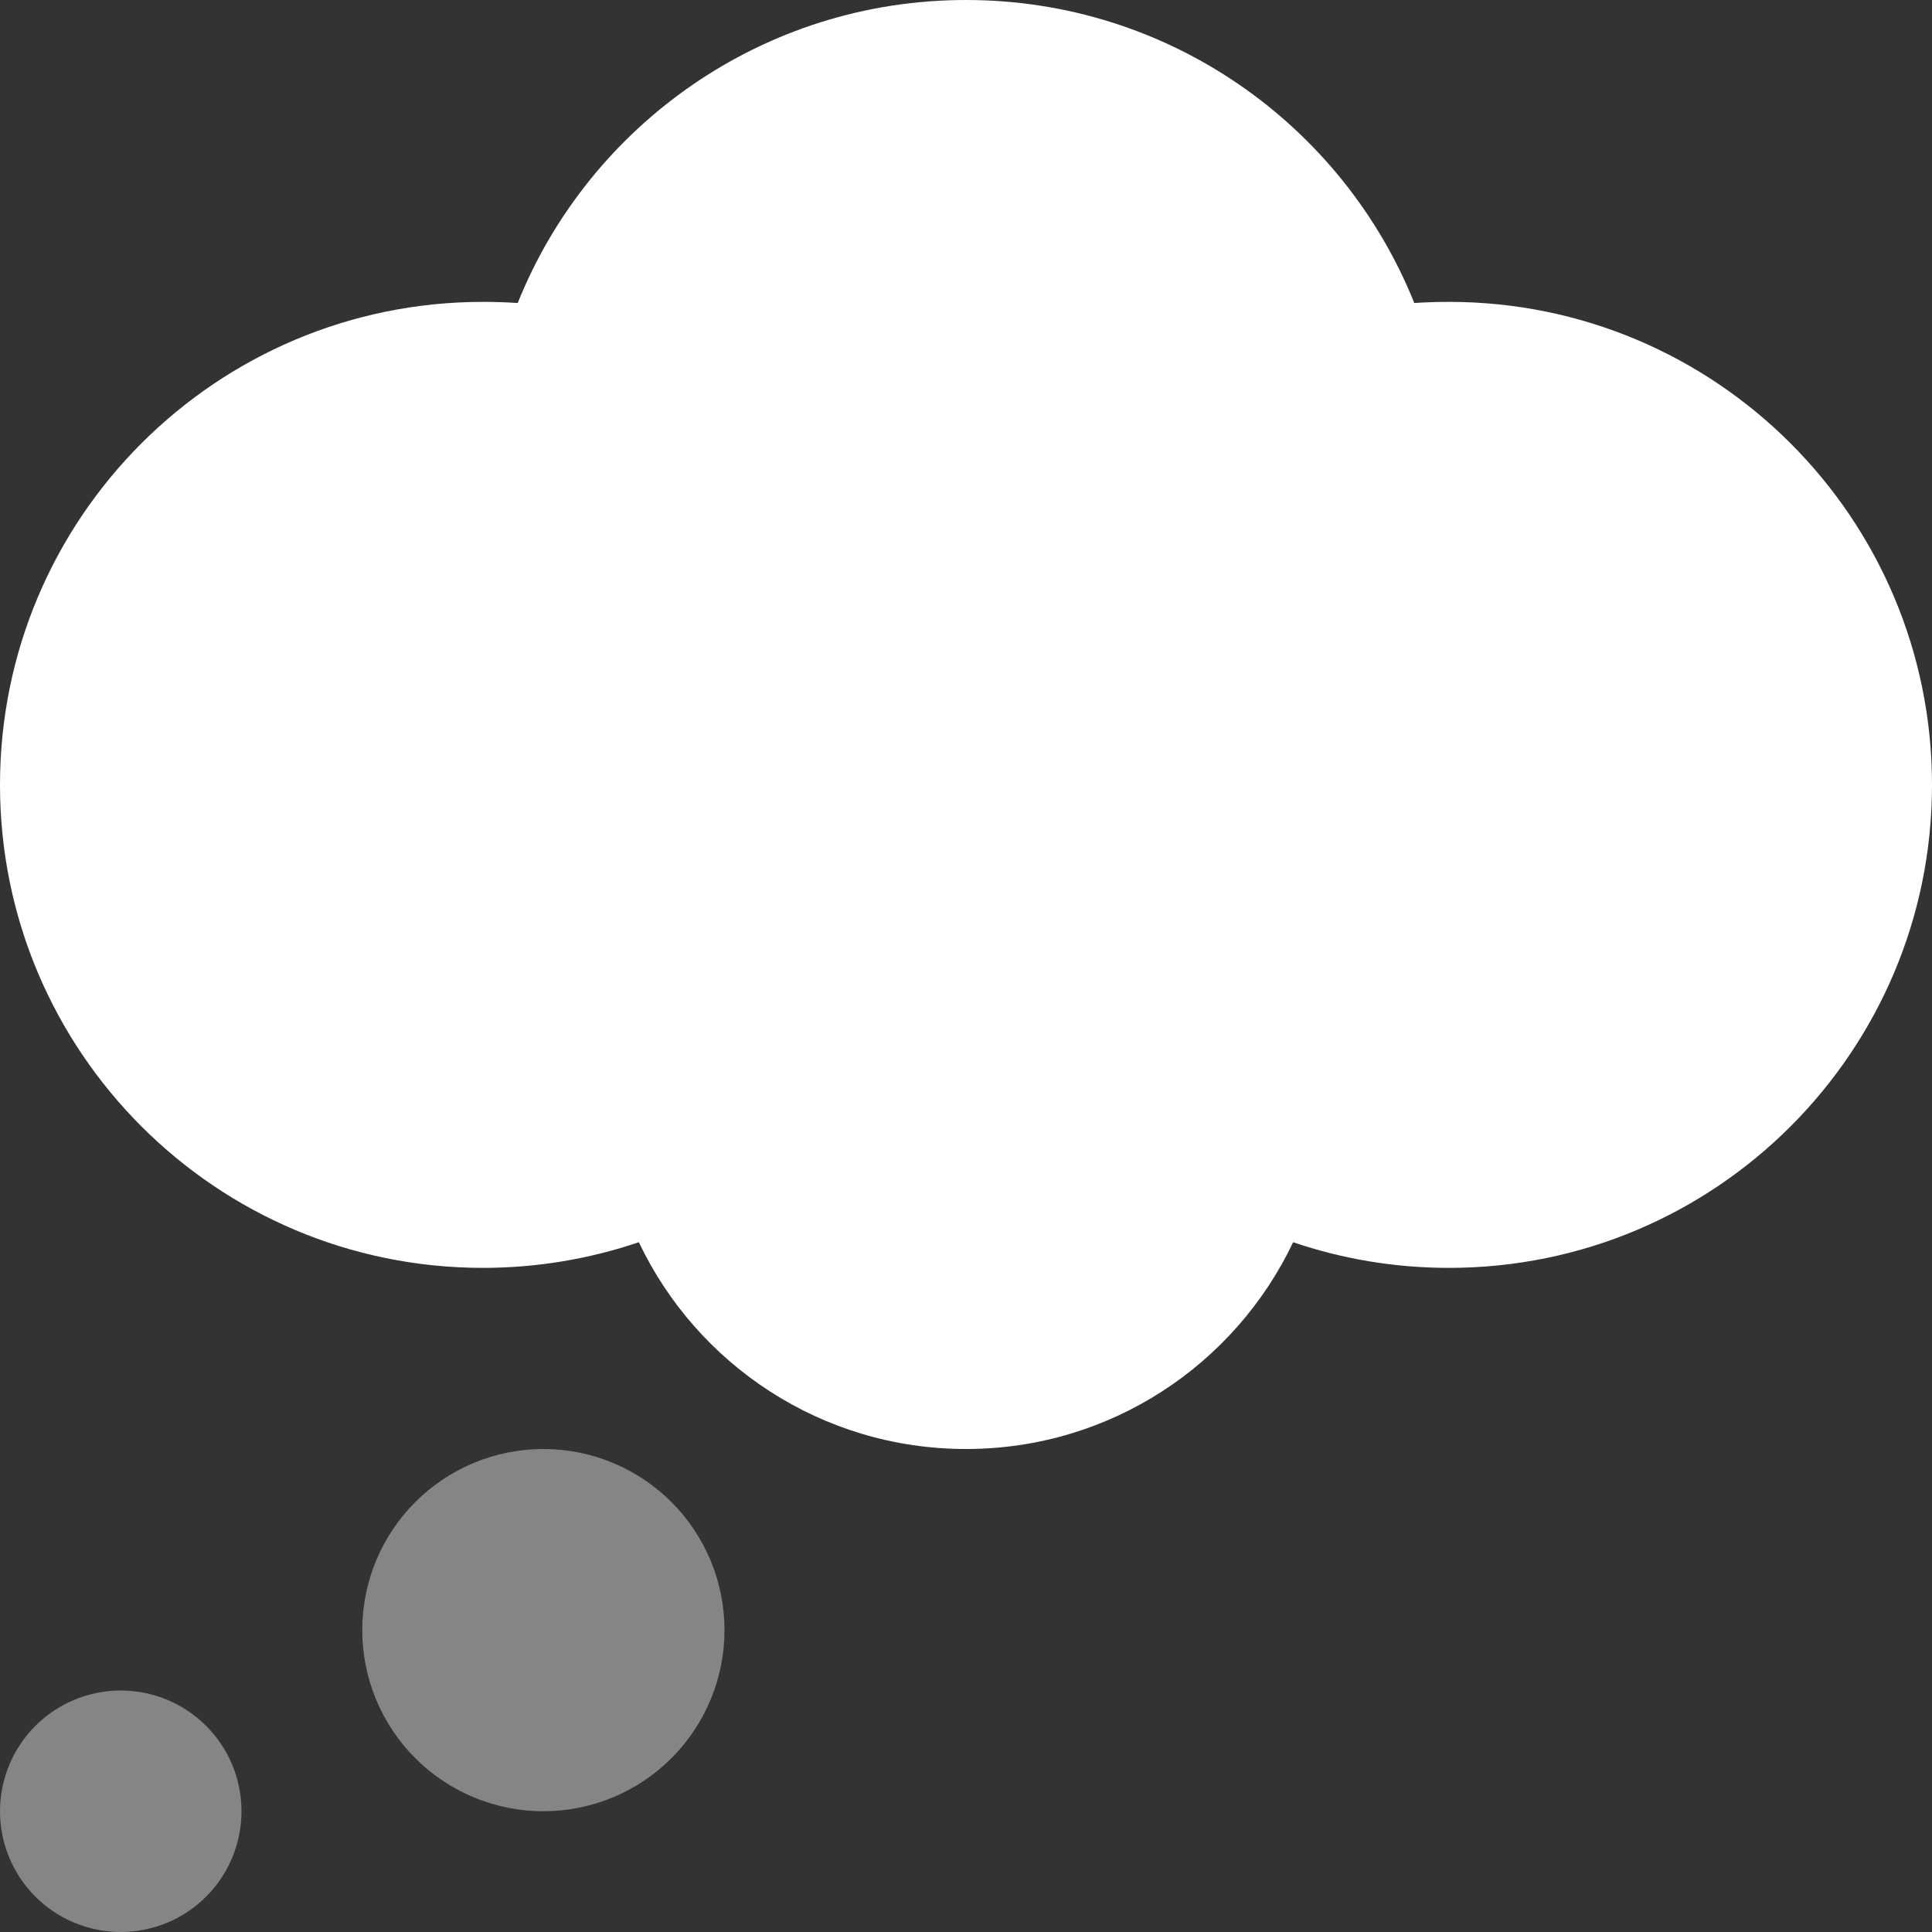
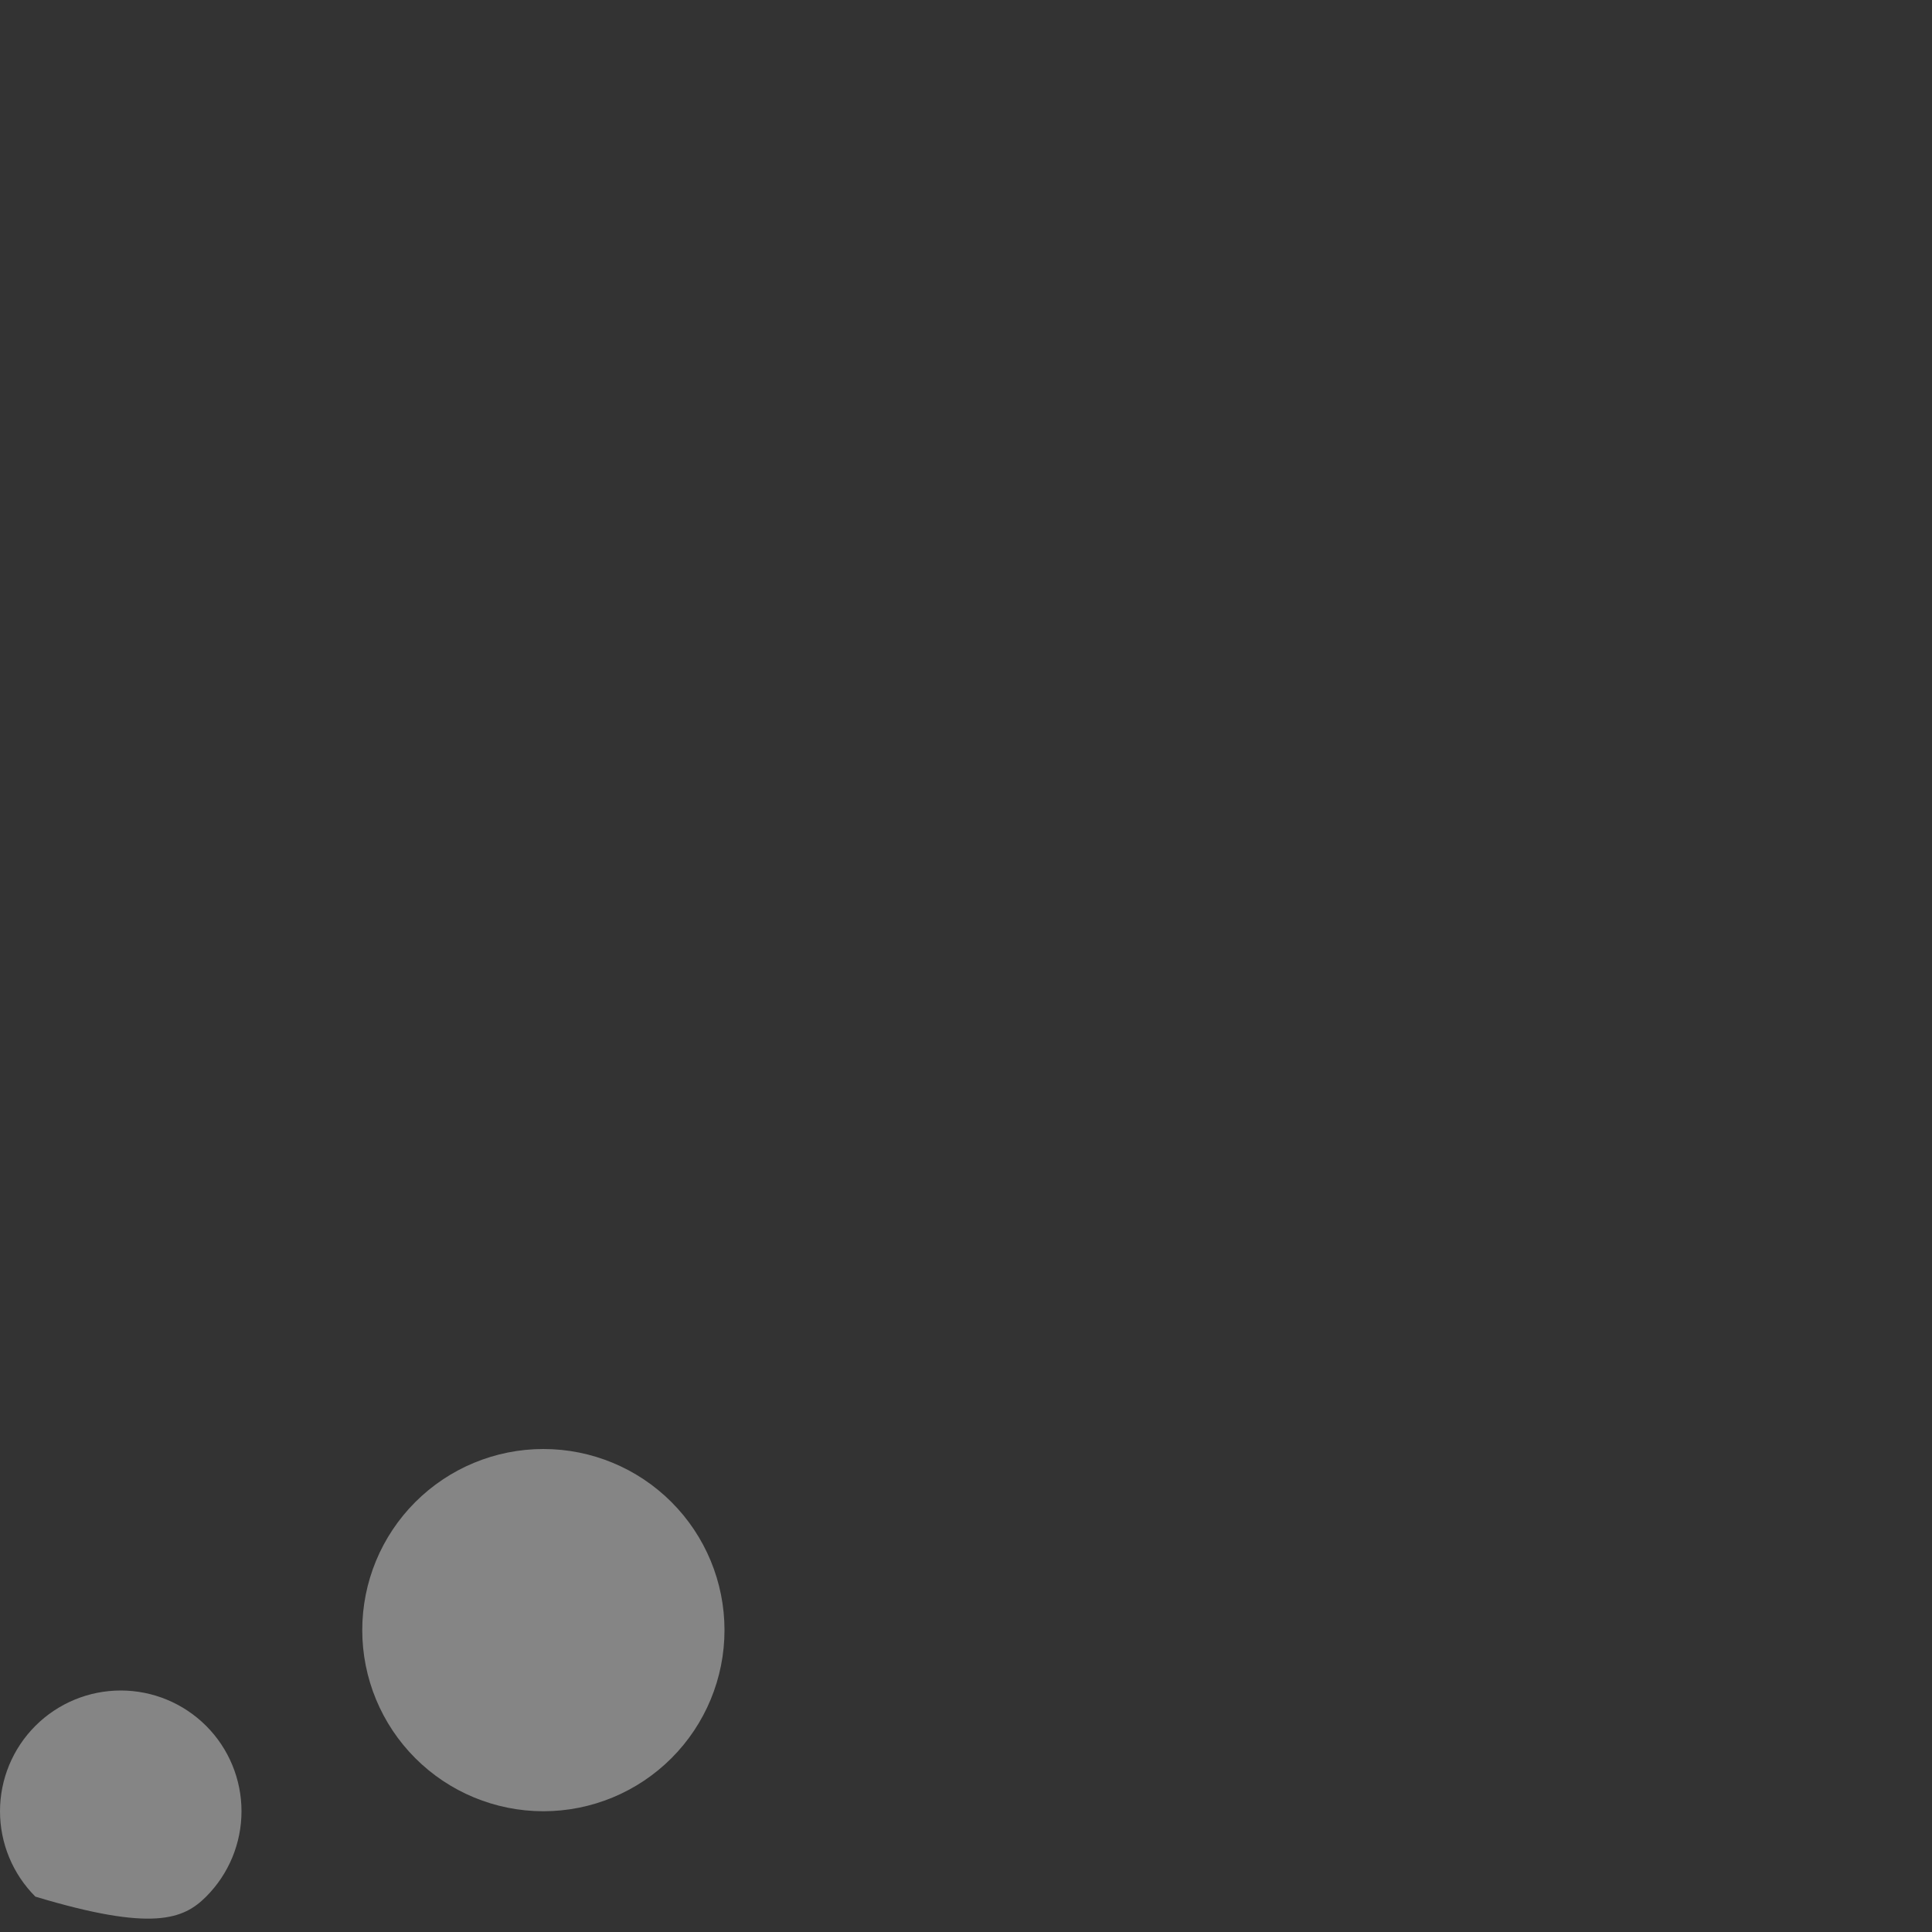
<svg xmlns="http://www.w3.org/2000/svg" width="512" height="512" viewBox="0 0 512 512" fill="none">
  <rect x="0" y="0" width="512" height="512" fill="#333333" stroke="none" />
  <g clip-path="url(#clip0_34_96)">
-     <path opacity="0.4" d="M0 480C0 488.487 3.371 496.626 9.373 502.627C15.374 508.629 23.513 512 32 512C40.487 512 48.626 508.629 54.627 502.627C60.629 496.626 64 488.487 64 480C64 471.513 60.629 463.374 54.627 457.373C48.626 451.371 40.487 448 32 448C23.513 448 15.374 451.371 9.373 457.373C3.371 463.374 0 471.513 0 480ZM96 432C96 444.73 101.057 456.939 110.059 465.941C119.061 474.943 131.27 480 144 480C156.73 480 168.939 474.943 177.941 465.941C186.943 456.939 192 444.73 192 432C192 419.27 186.943 407.061 177.941 398.059C168.939 389.057 156.73 384 144 384C131.27 384 119.061 389.057 110.059 398.059C101.057 407.061 96 419.27 96 432Z" fill="white" />
-     <path d="M374.8 80.3C355.9 33.2 309.8 0 256 0C202.2 0 156.1 33.2 137.2 80.3C134.2 80.1 131.1 80 128 80C57.3 80 0 137.3 0 208C0 278.7 57.3 336 128 336C142.4 336 156.3 333.6 169.3 329.2C184.7 361.6 217.7 384 256 384C294.3 384 327.3 361.6 342.7 329.2C355.6 333.6 369.5 336 384 336C454.7 336 512 278.7 512 208C512 137.3 454.7 80 384 80C380.9 80 377.9 80.1 374.8 80.3Z" fill="white" />
+     <path opacity="0.4" d="M0 480C0 488.487 3.371 496.626 9.373 502.627C40.487 512 48.626 508.629 54.627 502.627C60.629 496.626 64 488.487 64 480C64 471.513 60.629 463.374 54.627 457.373C48.626 451.371 40.487 448 32 448C23.513 448 15.374 451.371 9.373 457.373C3.371 463.374 0 471.513 0 480ZM96 432C96 444.73 101.057 456.939 110.059 465.941C119.061 474.943 131.27 480 144 480C156.73 480 168.939 474.943 177.941 465.941C186.943 456.939 192 444.73 192 432C192 419.27 186.943 407.061 177.941 398.059C168.939 389.057 156.73 384 144 384C131.27 384 119.061 389.057 110.059 398.059C101.057 407.061 96 419.27 96 432Z" fill="white" />
  </g>
  <defs>
    <clipPath id="clip0_34_96">
      <rect width="512" height="512" fill="white" />
    </clipPath>
  </defs>
</svg>